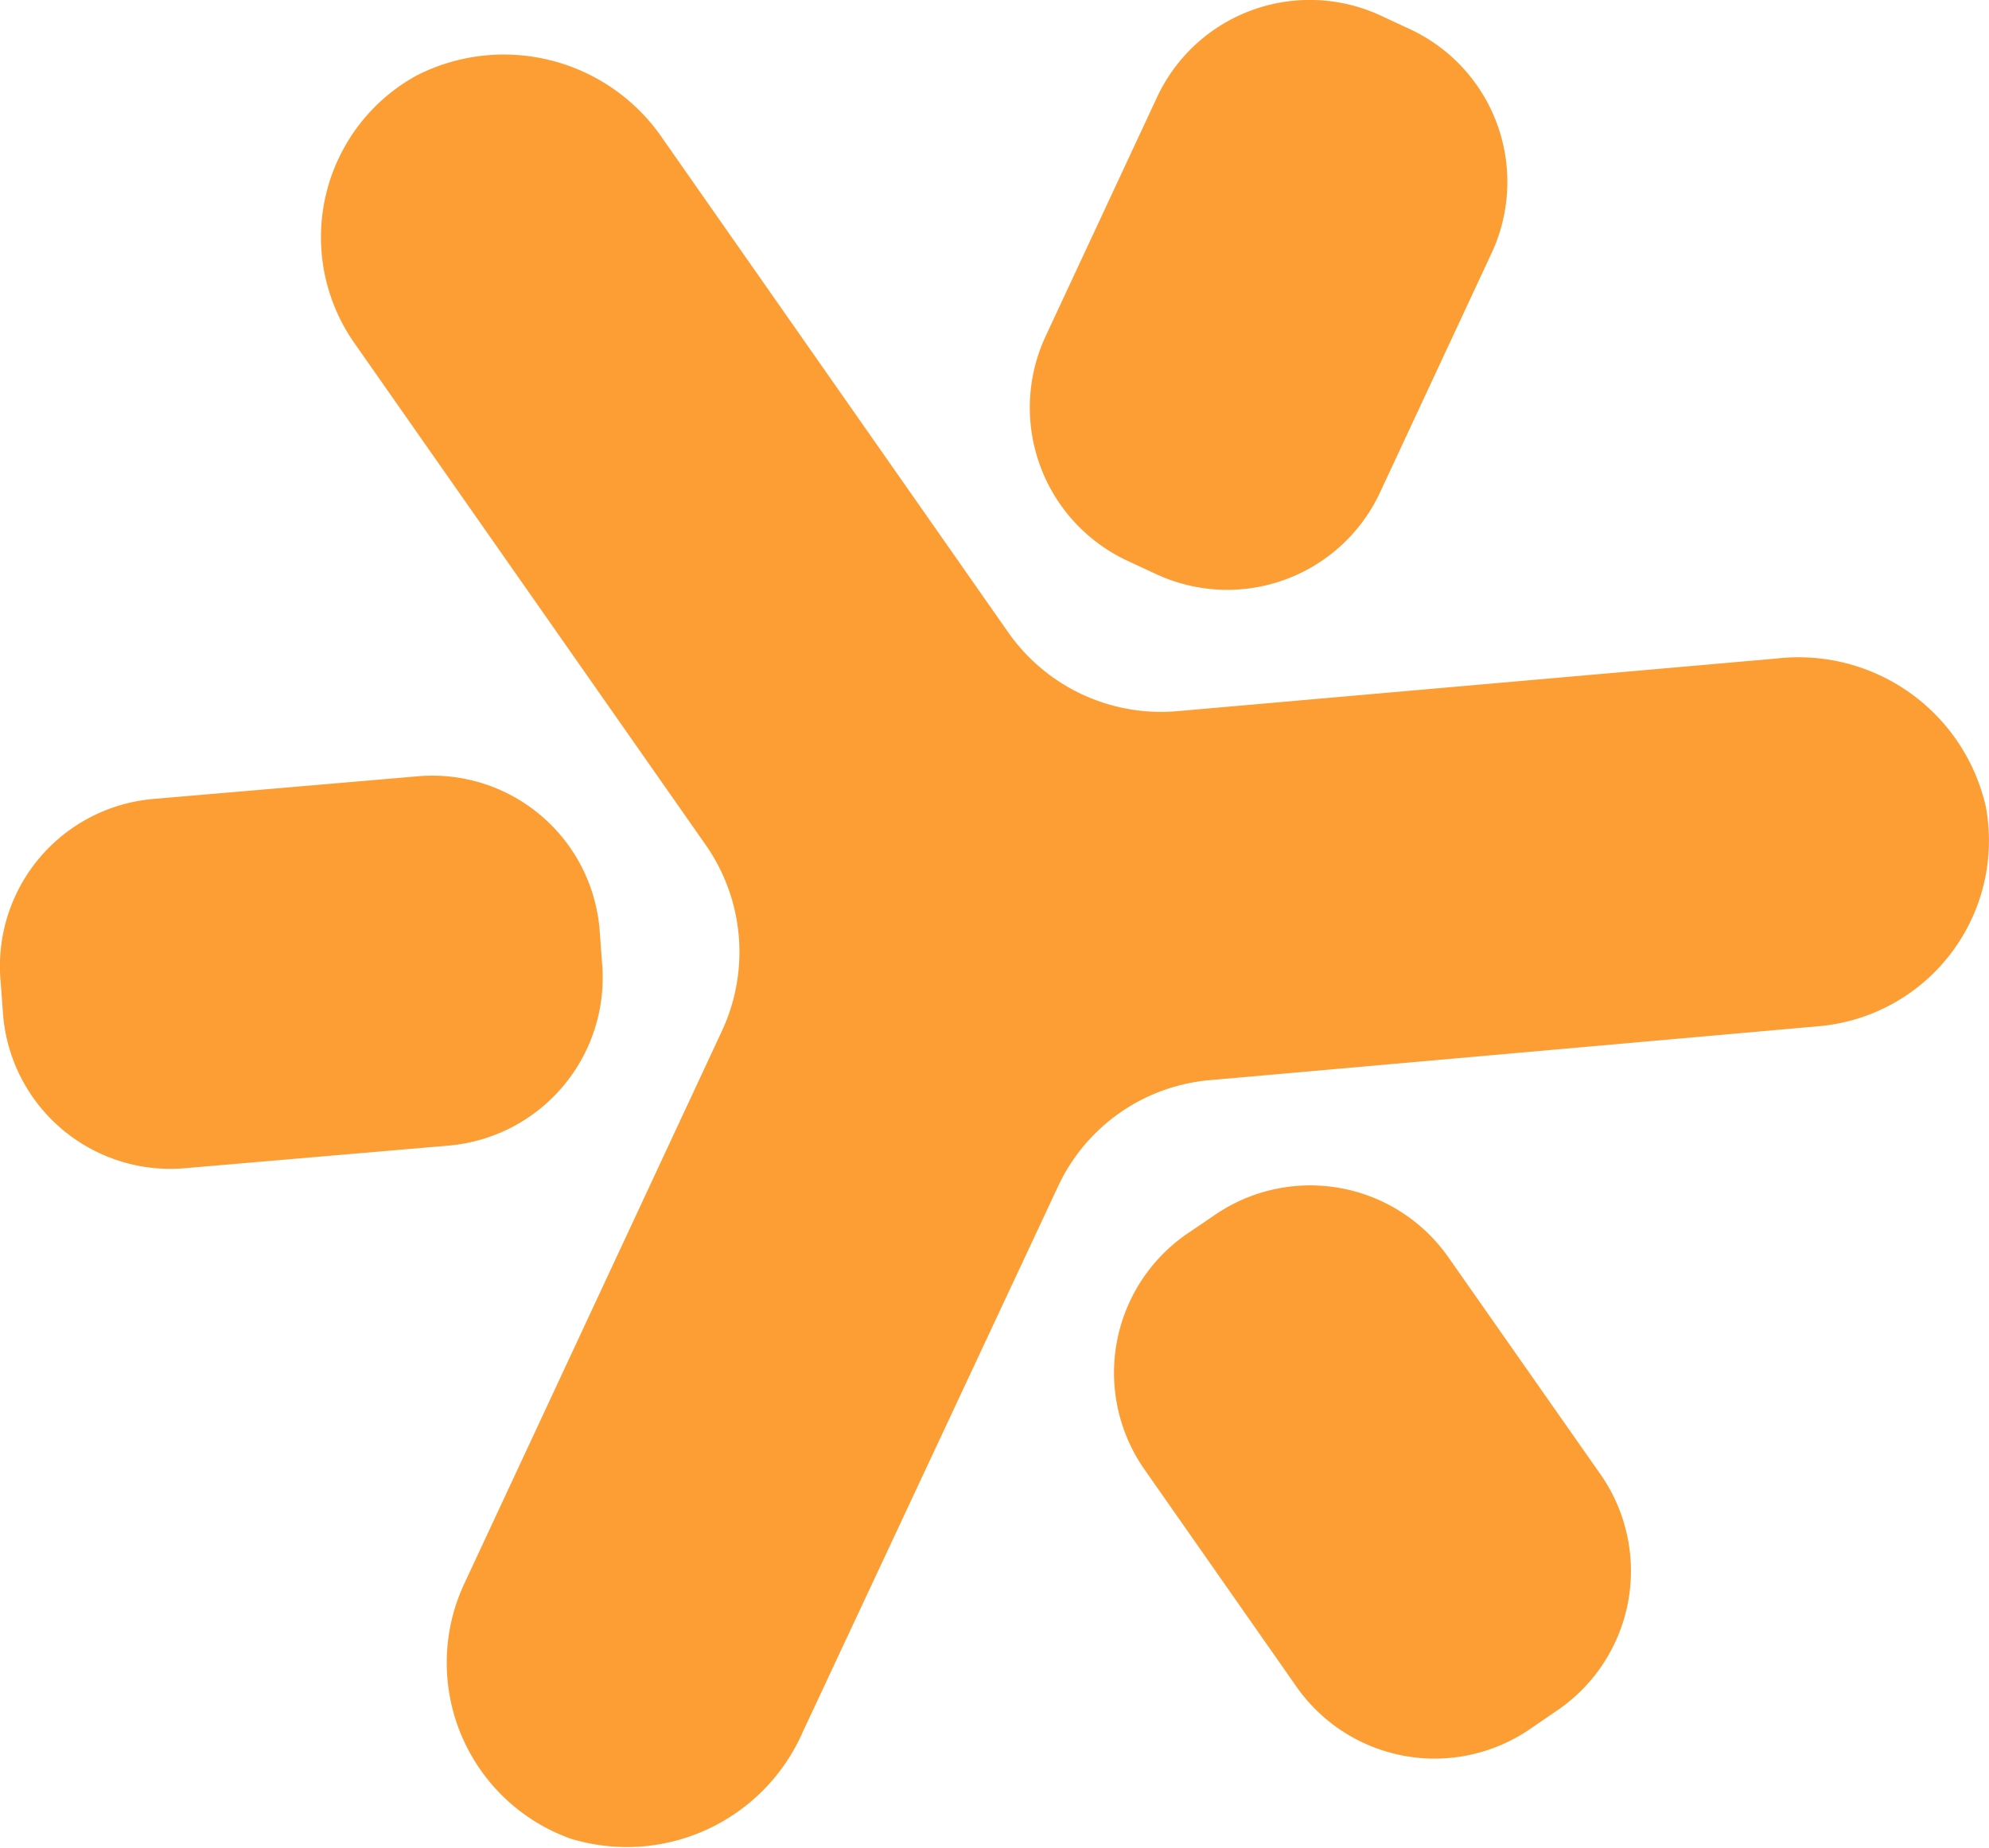
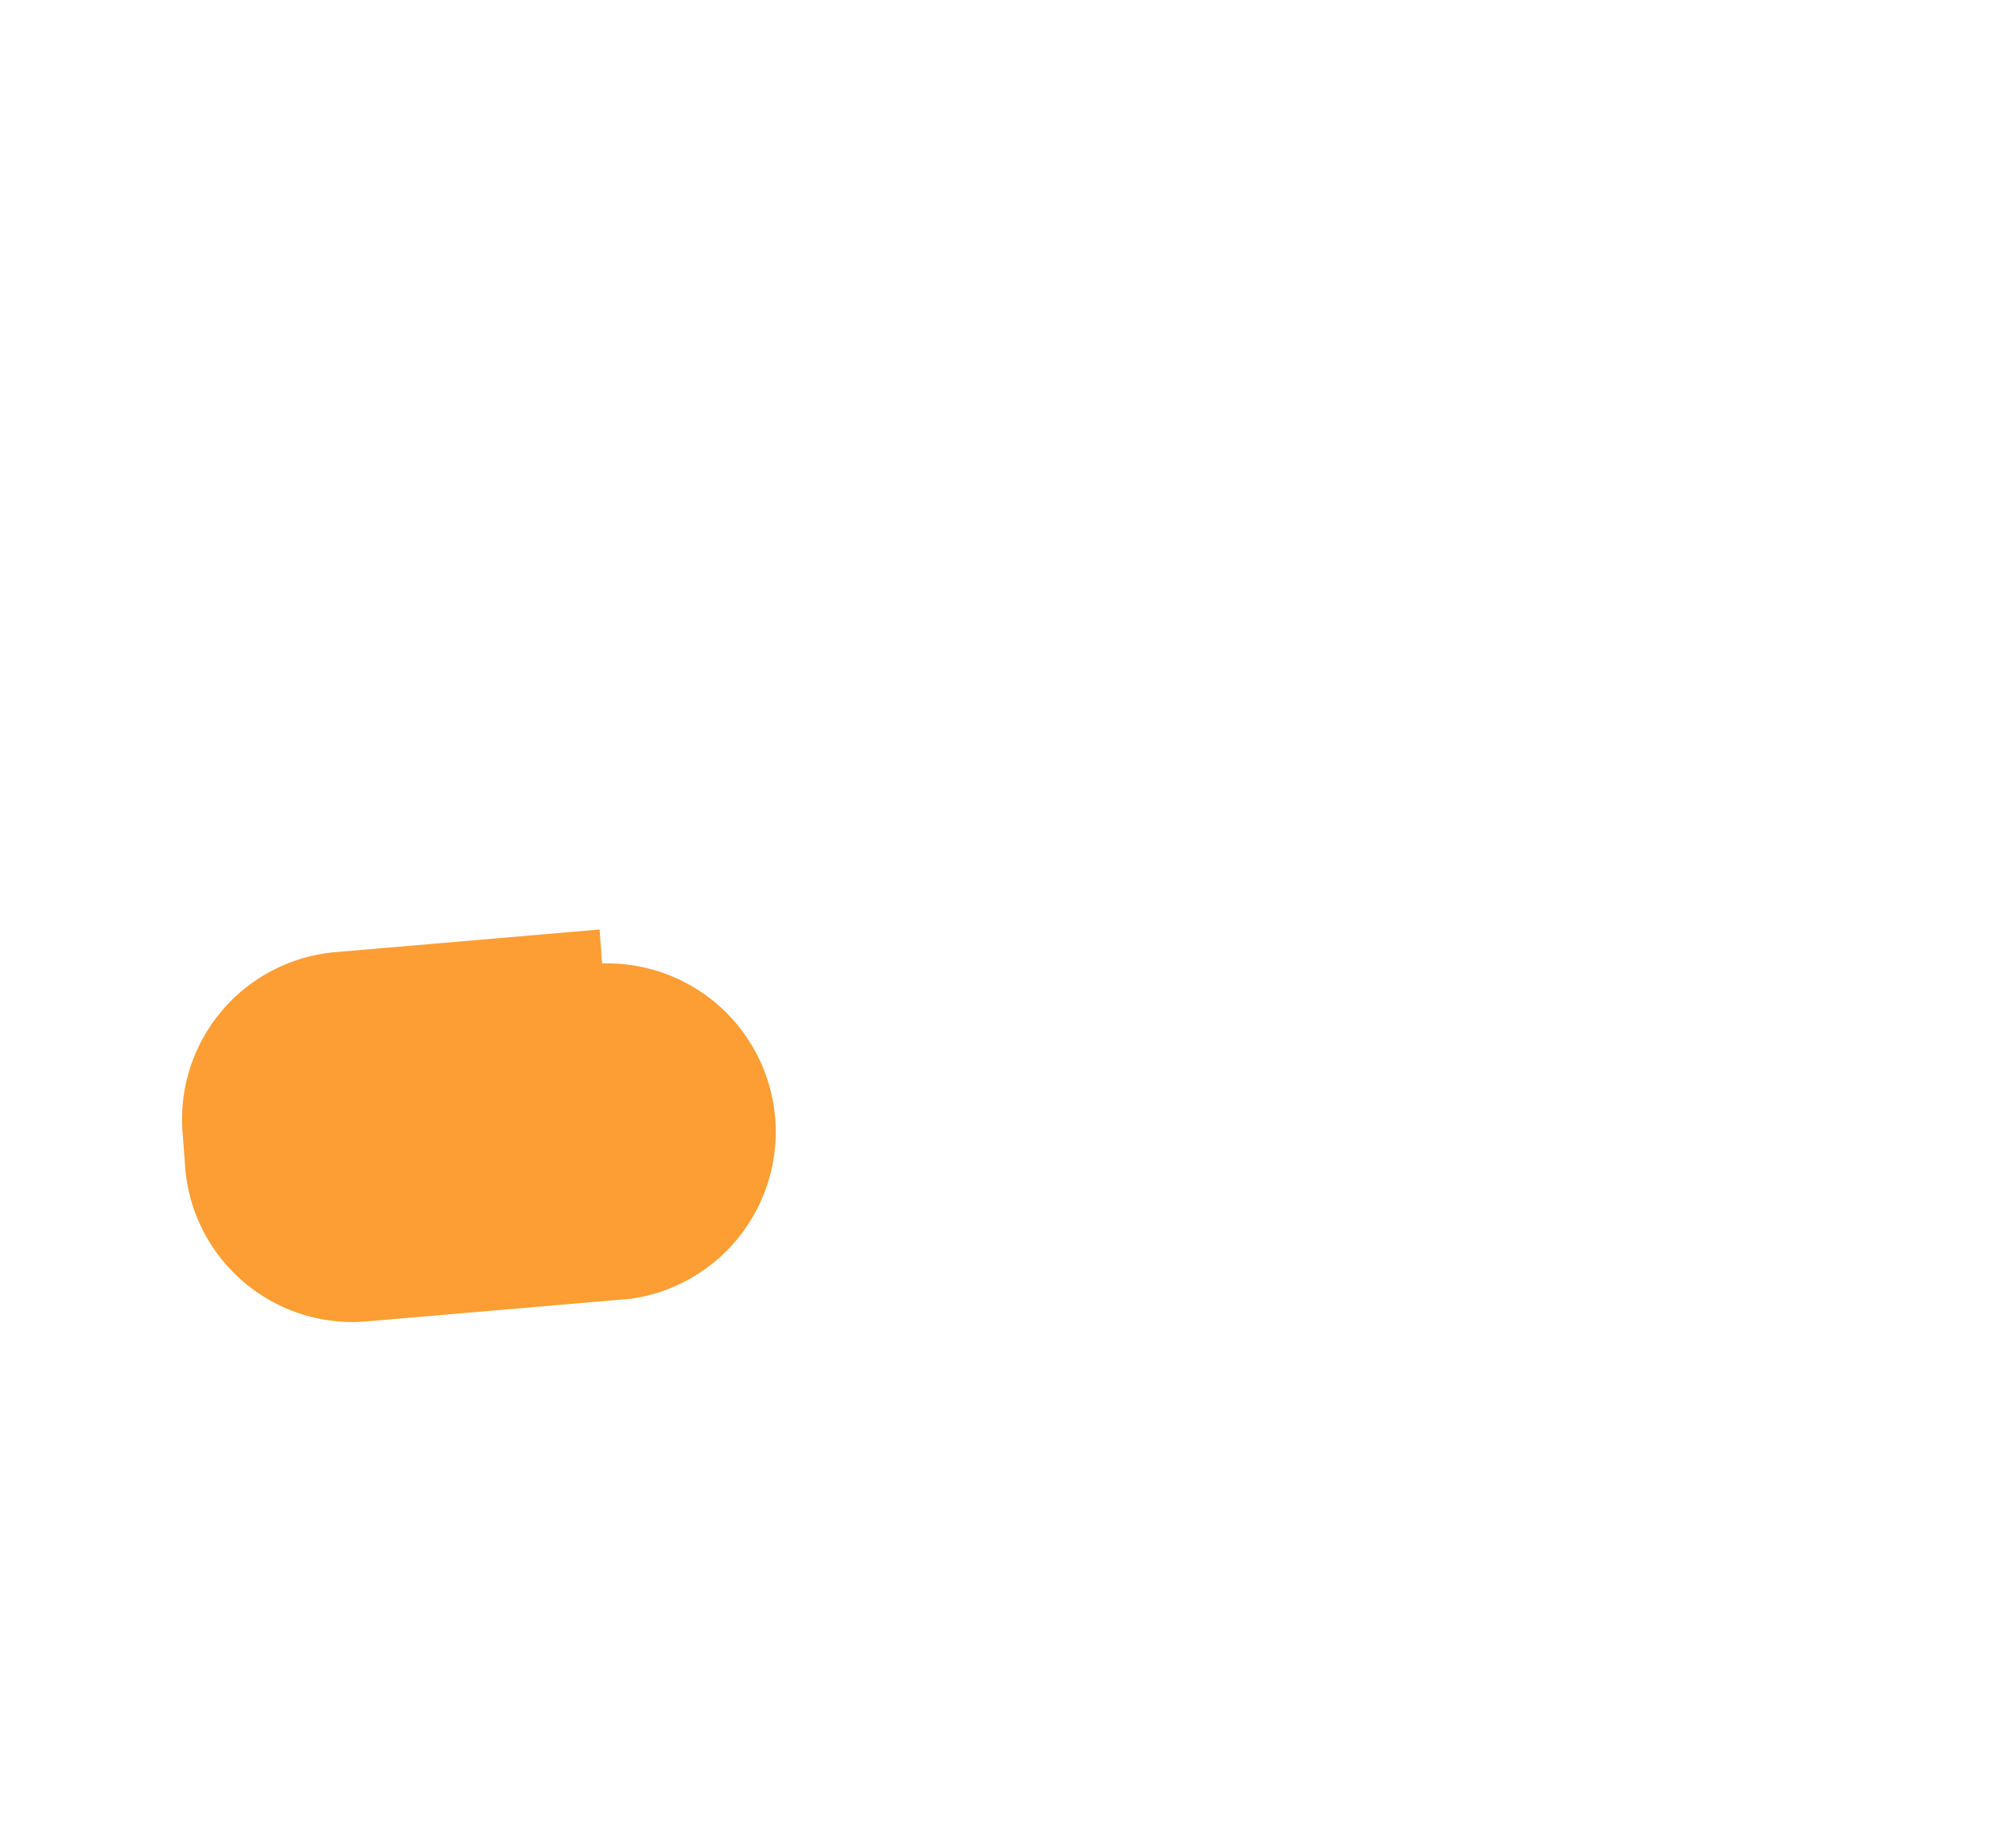
<svg xmlns="http://www.w3.org/2000/svg" id="_6._Bullet" data-name="6. Bullet" width="13.465" height="12.512" viewBox="0 0 13.465 12.512">
-   <path id="Path_19" data-name="Path 19" d="M157.994,173.631l.2.093a1.141,1.141,0,0,0,1.513-.553l.757-1.624a1.141,1.141,0,0,0-.553-1.513l-.2-.093a1.141,1.141,0,0,0-1.513.553l-.757,1.624A1.144,1.144,0,0,0,157.994,173.631Z" transform="translate(-150.365 -169.836)" fill="#fc9e33" />
-   <path id="Path_20" data-name="Path 20" d="M161.551,174.358l-4.063.357a1.263,1.263,0,0,1-1.139-.527l-2.338-3.341a1.3,1.3,0,0,0-1.675-.434,1.249,1.249,0,0,0-.417,1.811l2.38,3.4a1.265,1.265,0,0,1,.11,1.25l-1.751,3.757a1.265,1.265,0,0,0,.723,1.717,1.3,1.3,0,0,0,1.573-.723l1.726-3.689a1.253,1.253,0,0,1,1.029-.723l4.131-.366a1.261,1.261,0,0,0,1.122-1.488A1.3,1.3,0,0,0,161.551,174.358Z" transform="translate(-149.519 -169.9)" fill="#fc9e33" />
-   <path id="Path_21" data-name="Path 21" d="M153.211,177.286l-.017-.23a1.136,1.136,0,0,0-1.233-1.037l-1.785.153a1.136,1.136,0,0,0-1.037,1.233l.017.23a1.136,1.136,0,0,0,1.233,1.037l1.785-.153A1.141,1.141,0,0,0,153.211,177.286Z" transform="translate(-149.135 -170.763)" fill="#fc9e33" />
-   <path id="Path_22" data-name="Path 22" d="M160.271,179.764a1.142,1.142,0,0,0-1.59-.28l-.187.127a1.142,1.142,0,0,0-.28,1.59l1.029,1.471a1.142,1.142,0,0,0,1.59.28l.187-.128a1.142,1.142,0,0,0,.281-1.59Z" transform="translate(-150.466 -171.252)" fill="#fc9e33" />
+   <path id="Path_21" data-name="Path 21" d="M153.211,177.286l-.017-.23l-1.785.153a1.136,1.136,0,0,0-1.037,1.233l.017.23a1.136,1.136,0,0,0,1.233,1.037l1.785-.153A1.141,1.141,0,0,0,153.211,177.286Z" transform="translate(-149.135 -170.763)" fill="#fc9e33" />
</svg>